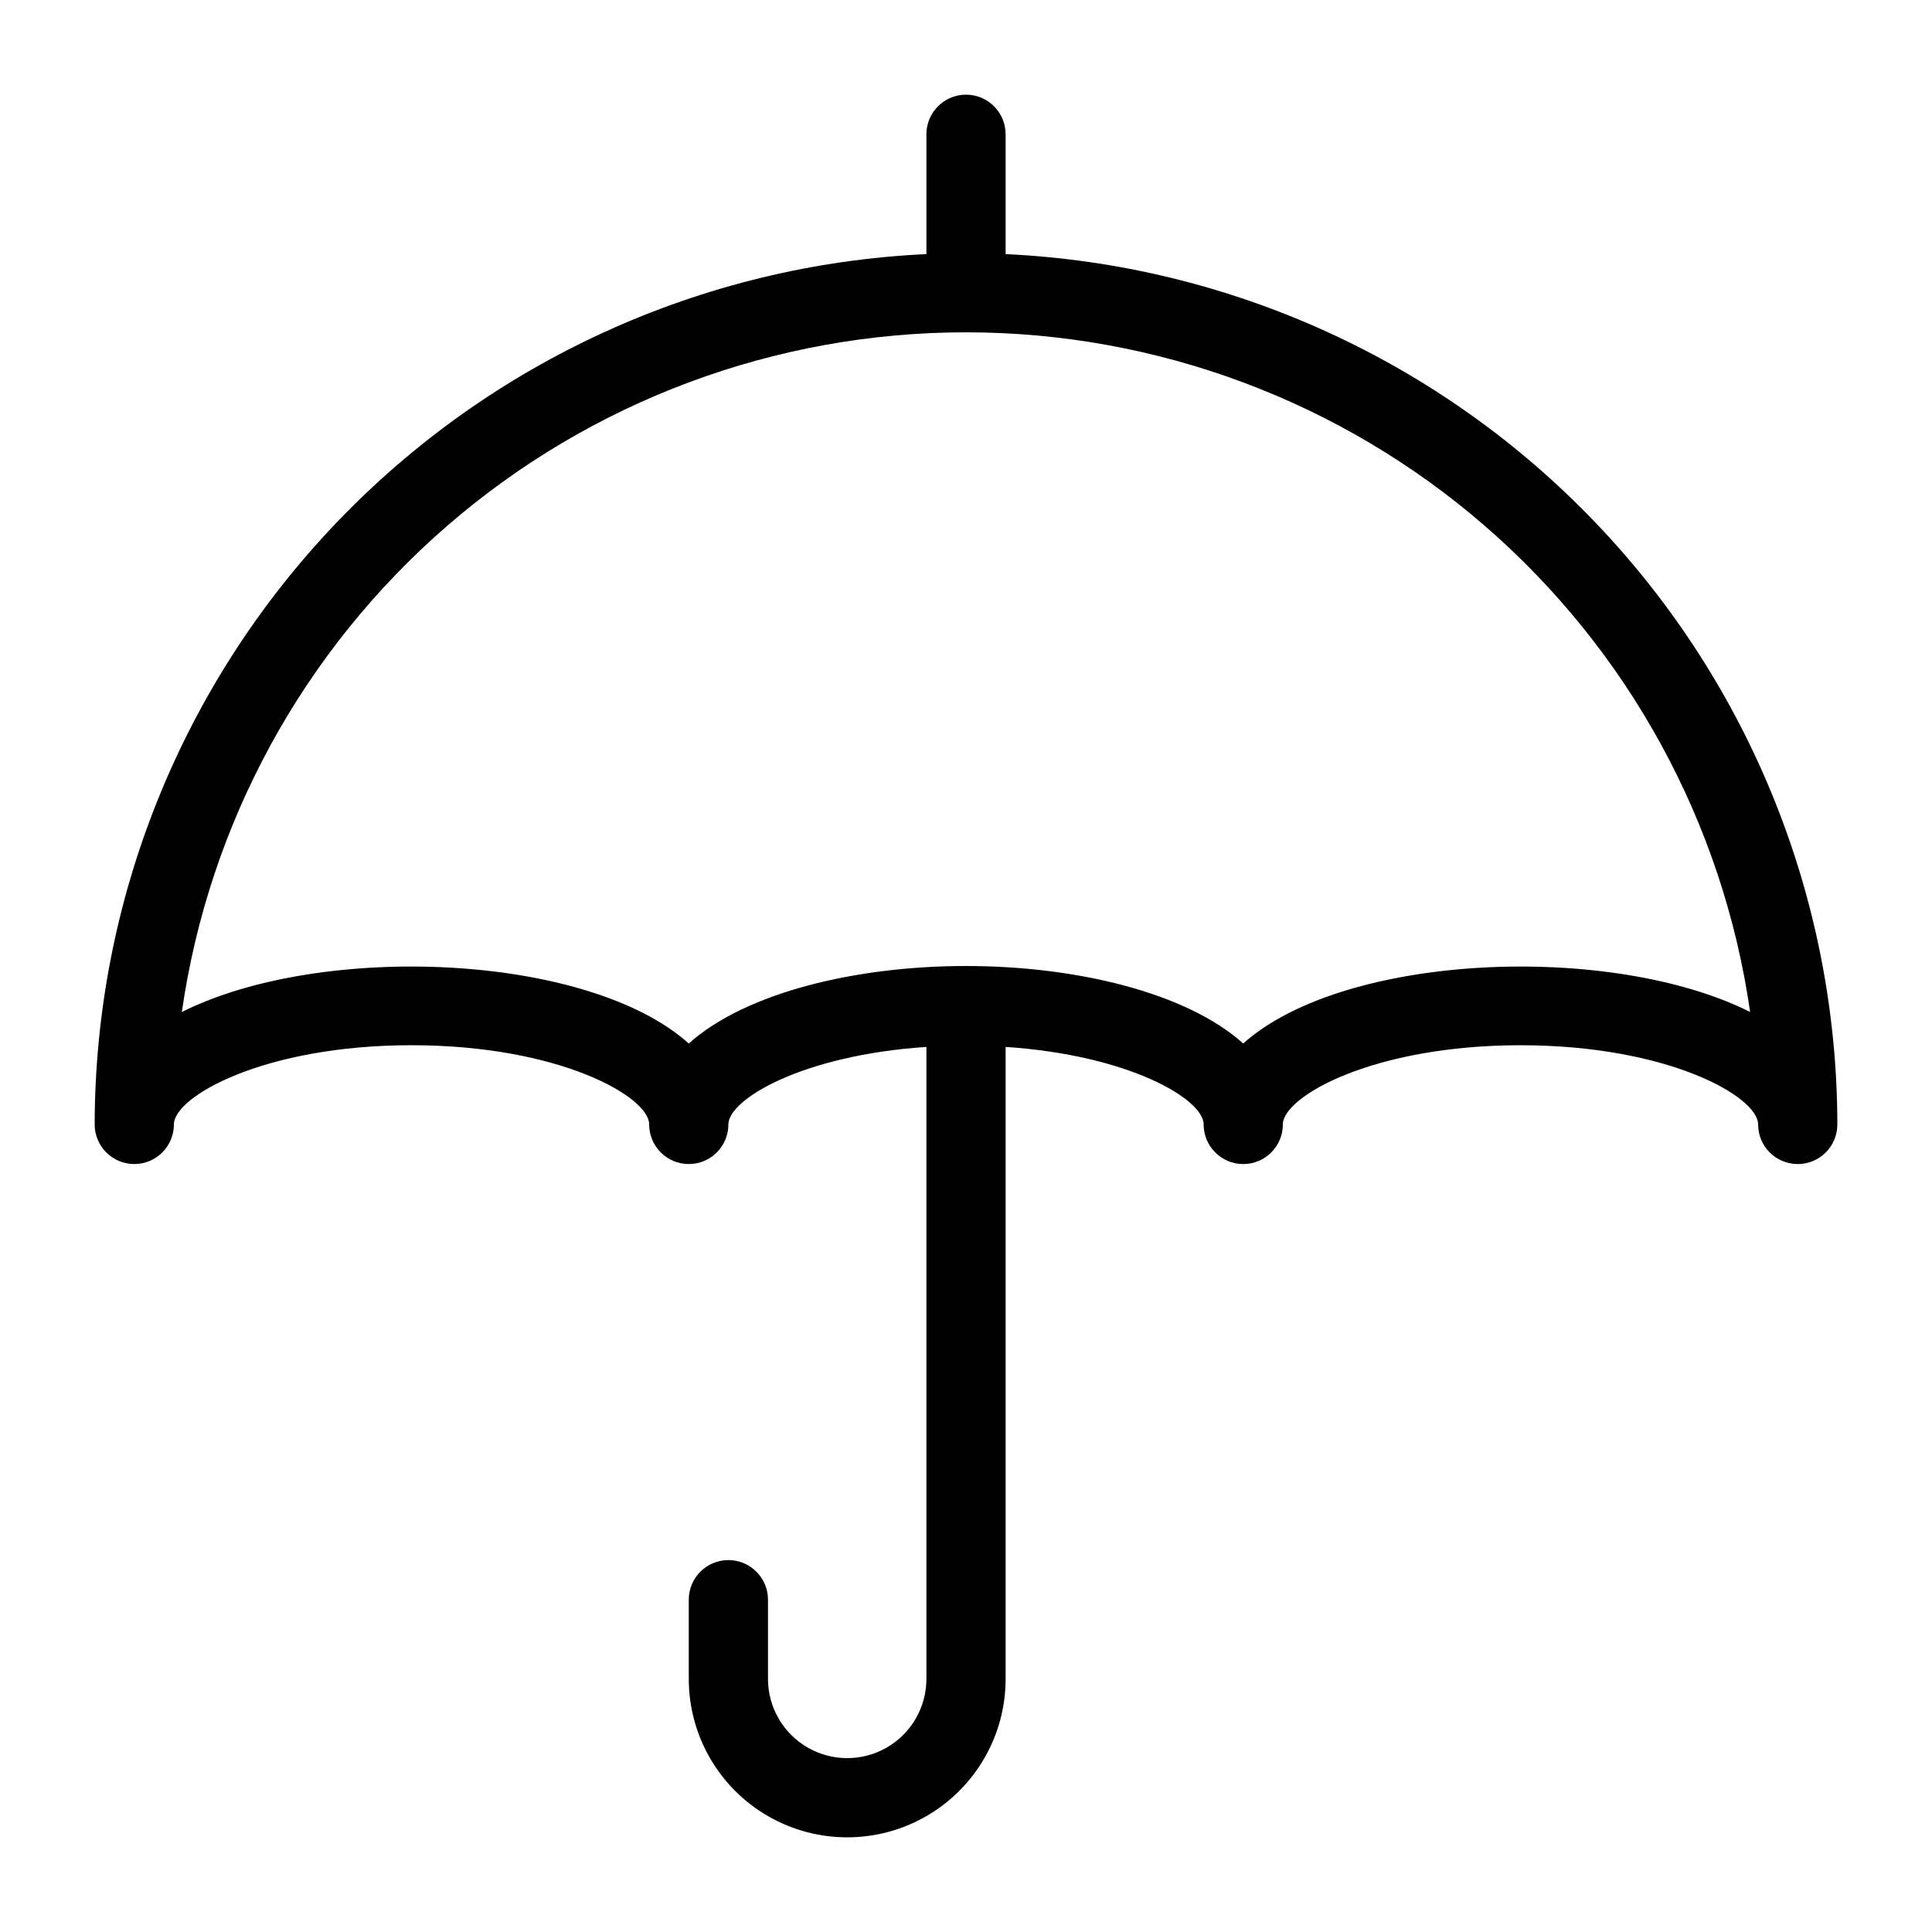
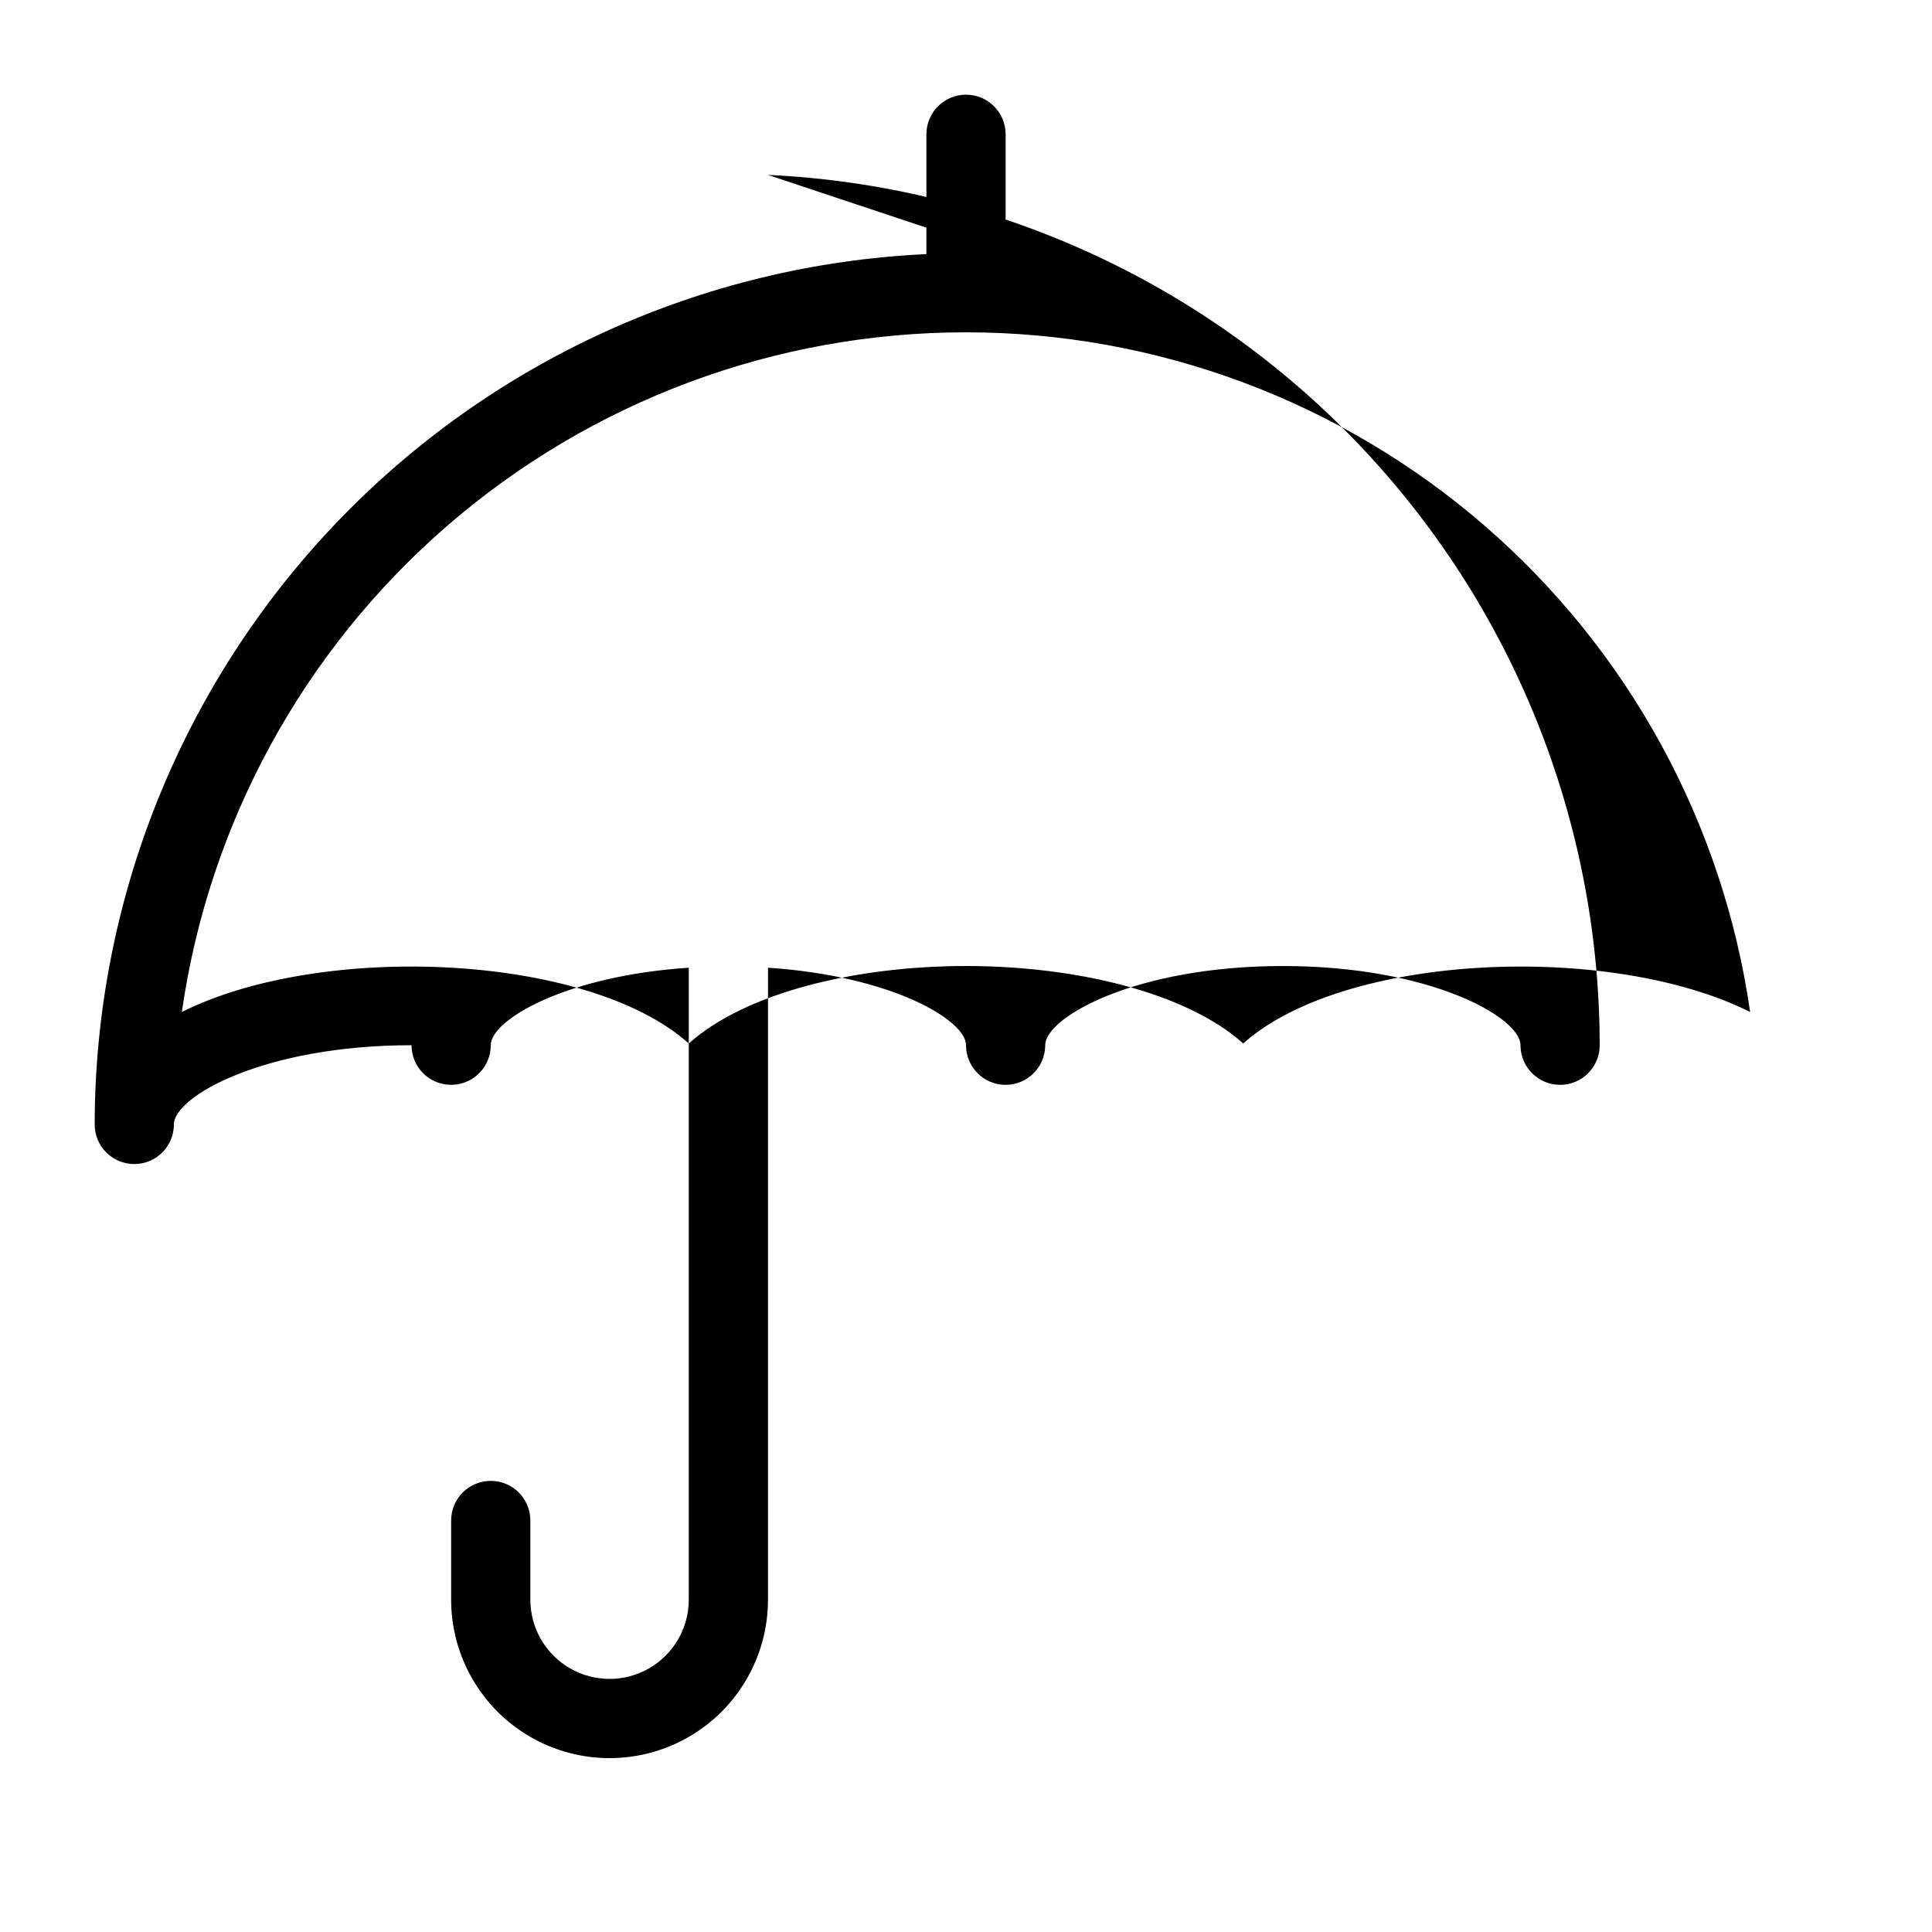
<svg xmlns="http://www.w3.org/2000/svg" fill="#000000" width="800px" height="800px" version="1.1" viewBox="144 144 512 512">
-   <path d="m410.5 211.34v-31.754c0-5.797-4.699-10.496-10.496-10.496s-10.496 4.699-10.496 10.496v31.754c-59.336 2.766-115.33 28.266-156.37 71.207-41.039 42.945-63.977 100.04-64.047 159.44 0 5.797 4.699 10.496 10.496 10.496s10.496-4.699 10.496-10.496c0-7.402 23.914-20.992 62.977-20.992s62.977 13.59 62.977 20.992c0 5.797 4.699 10.496 10.496 10.496s10.496-4.699 10.496-10.496c0-6.703 19.758-18.379 52.48-20.539v167.48c0 7.5-4.004 14.43-10.496 18.18-6.496 3.75-14.5 3.75-20.992 0-6.496-3.75-10.496-10.68-10.496-18.18v-20.992c0-5.797-4.699-10.496-10.496-10.496-5.797 0-10.496 4.699-10.496 10.496v20.992c0 15 8 28.859 20.992 36.359 12.988 7.5 28.992 7.5 41.984 0 12.988-7.5 20.992-21.359 20.992-36.359v-167.48c32.723 2.16 52.48 13.84 52.48 20.539v0.004c0 5.797 4.699 10.496 10.496 10.496 5.793 0 10.492-4.699 10.492-10.496 0-7.402 23.914-20.992 62.977-20.992s62.977 13.59 62.977 20.992c0 5.797 4.699 10.496 10.496 10.496 5.797 0 10.496-4.699 10.496-10.496-0.07-59.402-23.004-116.5-64.047-159.44-41.039-42.941-97.031-68.441-156.37-71.207zm62.977 209.2c-15.117-13.551-44.426-20.539-73.473-20.539s-58.359 6.992-73.473 20.539c-26.73-23.965-97.344-26.887-134.34-8.355 7.172-50 32.133-95.738 70.305-128.82 38.168-33.086 86.988-51.297 137.5-51.297 50.512 0 99.332 18.211 137.5 51.297 38.168 33.086 63.129 78.824 70.305 128.82-36.973-18.531-107.59-15.609-134.34 8.355z" />
+   <path d="m410.5 211.34v-31.754c0-5.797-4.699-10.496-10.496-10.496s-10.496 4.699-10.496 10.496v31.754c-59.336 2.766-115.33 28.266-156.37 71.207-41.039 42.945-63.977 100.04-64.047 159.44 0 5.797 4.699 10.496 10.496 10.496s10.496-4.699 10.496-10.496c0-7.402 23.914-20.992 62.977-20.992c0 5.797 4.699 10.496 10.496 10.496s10.496-4.699 10.496-10.496c0-6.703 19.758-18.379 52.48-20.539v167.48c0 7.5-4.004 14.43-10.496 18.18-6.496 3.75-14.5 3.75-20.992 0-6.496-3.75-10.496-10.68-10.496-18.18v-20.992c0-5.797-4.699-10.496-10.496-10.496-5.797 0-10.496 4.699-10.496 10.496v20.992c0 15 8 28.859 20.992 36.359 12.988 7.5 28.992 7.5 41.984 0 12.988-7.5 20.992-21.359 20.992-36.359v-167.48c32.723 2.16 52.48 13.84 52.48 20.539v0.004c0 5.797 4.699 10.496 10.496 10.496 5.793 0 10.492-4.699 10.492-10.496 0-7.402 23.914-20.992 62.977-20.992s62.977 13.59 62.977 20.992c0 5.797 4.699 10.496 10.496 10.496 5.797 0 10.496-4.699 10.496-10.496-0.07-59.402-23.004-116.5-64.047-159.44-41.039-42.941-97.031-68.441-156.37-71.207zm62.977 209.2c-15.117-13.551-44.426-20.539-73.473-20.539s-58.359 6.992-73.473 20.539c-26.73-23.965-97.344-26.887-134.34-8.355 7.172-50 32.133-95.738 70.305-128.82 38.168-33.086 86.988-51.297 137.5-51.297 50.512 0 99.332 18.211 137.5 51.297 38.168 33.086 63.129 78.824 70.305 128.82-36.973-18.531-107.59-15.609-134.34 8.355z" />
</svg>